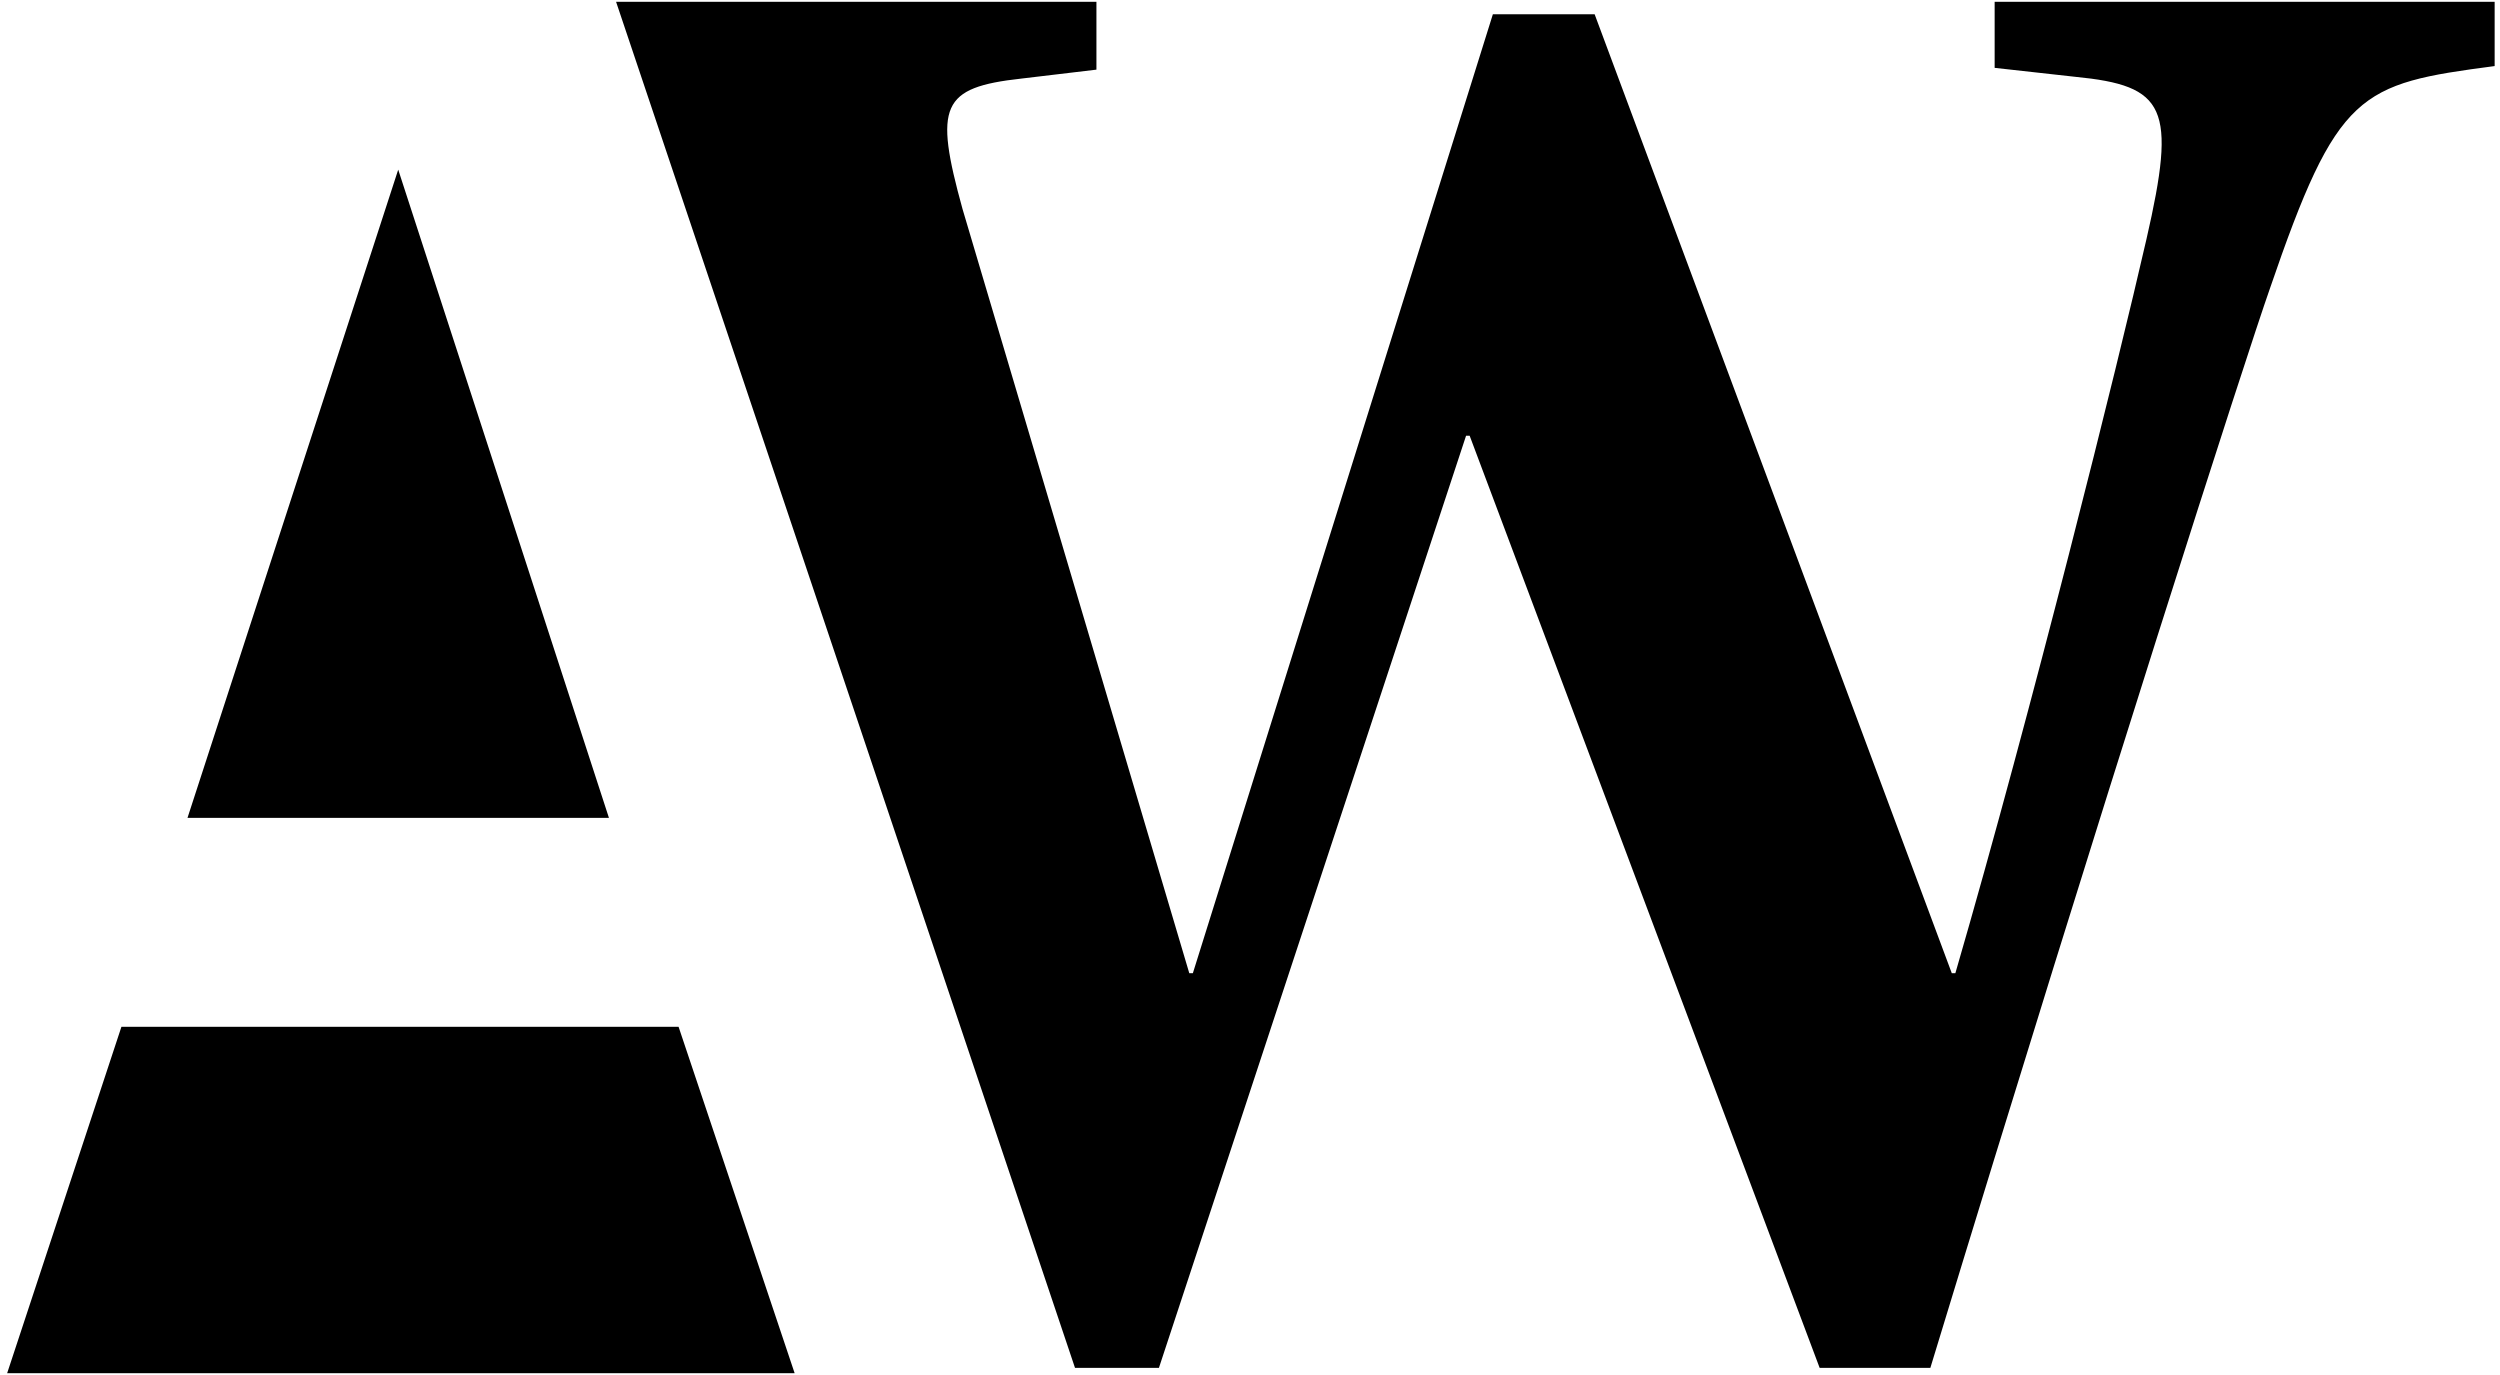
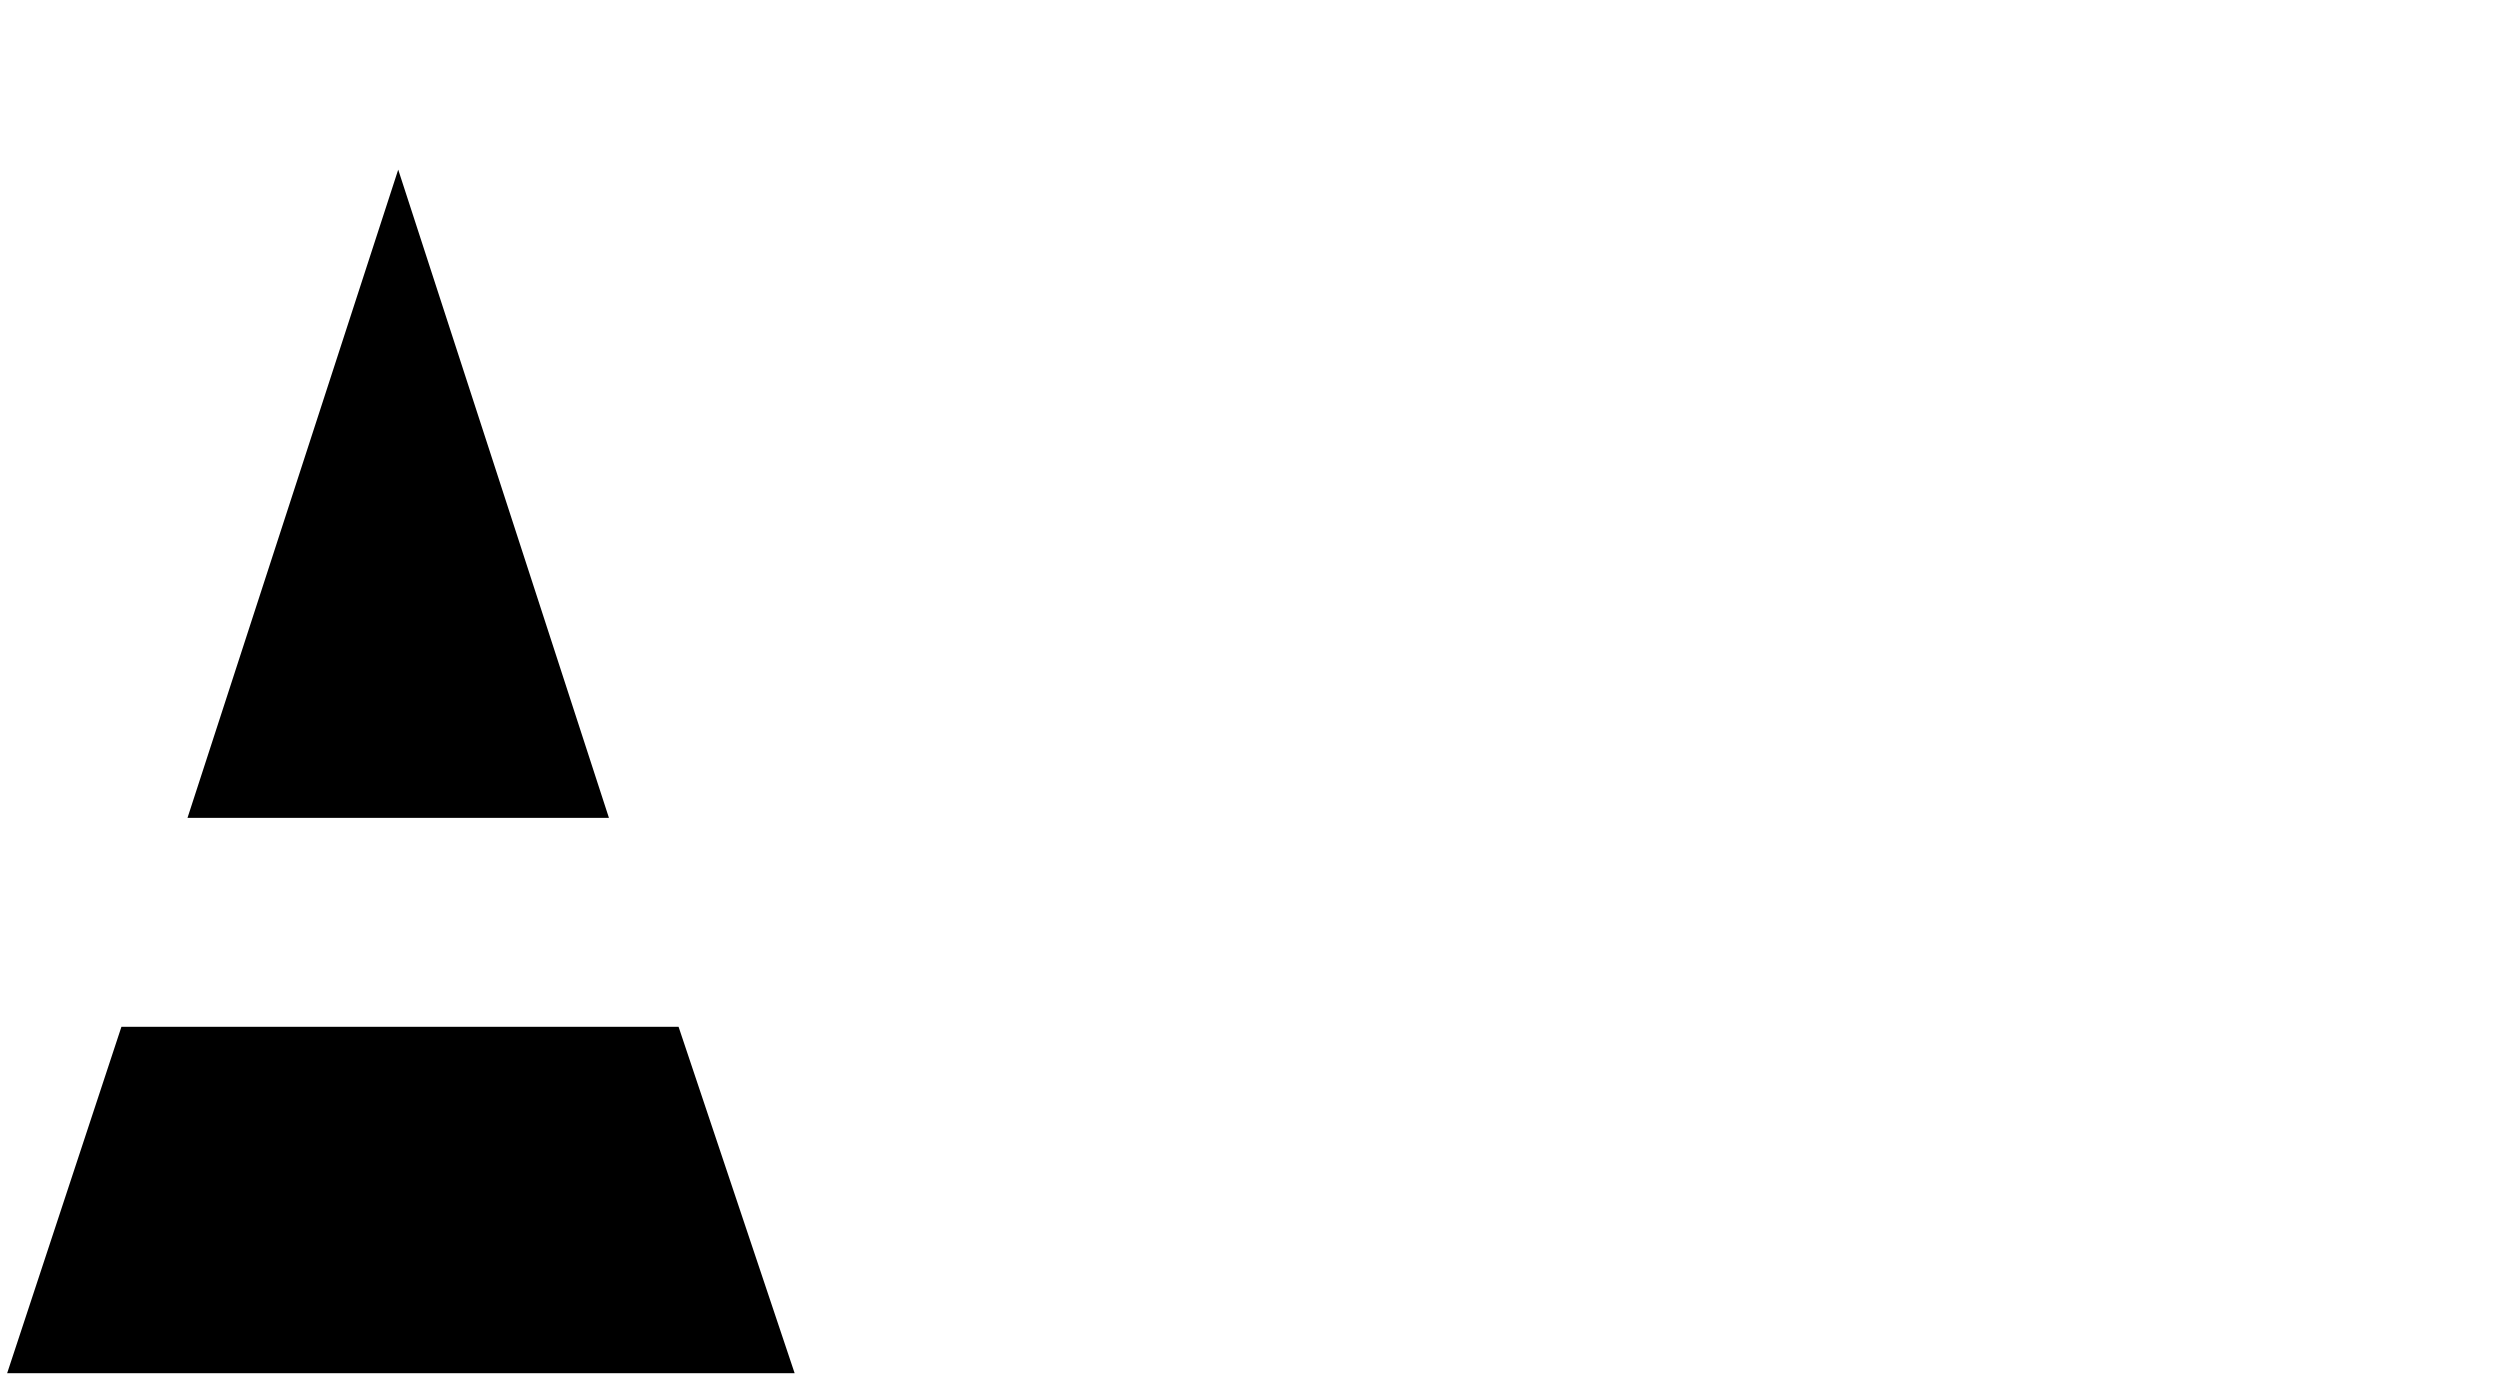
<svg xmlns="http://www.w3.org/2000/svg" version="1.1" id="Layer_1" x="0px" y="0px" viewBox="0 0 140 77" style="enable-background:new 0 0 140 77;" xml:space="preserve">
  <polygon points="6.8,57.5 0.4,76.9 44.5,76.9 38,57.5 " />
  <polygon points="10.5,45.8 34.1,45.8 22.3,9.5 " />
-   <path d="M111.7,0.1v3.7l4.5,0.5c5.1,0.5,5.7,1.7,4,9.1c-1.6,7-6.4,26.3-10.7,41.1h-0.2L89.3,0.8h-5.7L66.8,54.5h-0.2L53.9,11.7  c-1.6-5.8-1.2-6.8,3.3-7.3l4.2-0.5V0.1H34.5l25.7,76.5h4.7l17.2-52.2h0.2l19.6,52.2h6.2c9.8-32.2,17.7-56.7,19-60.4  c3.8-11.1,5-11.5,12.6-12.5V0.1H111.7z" />
</svg>